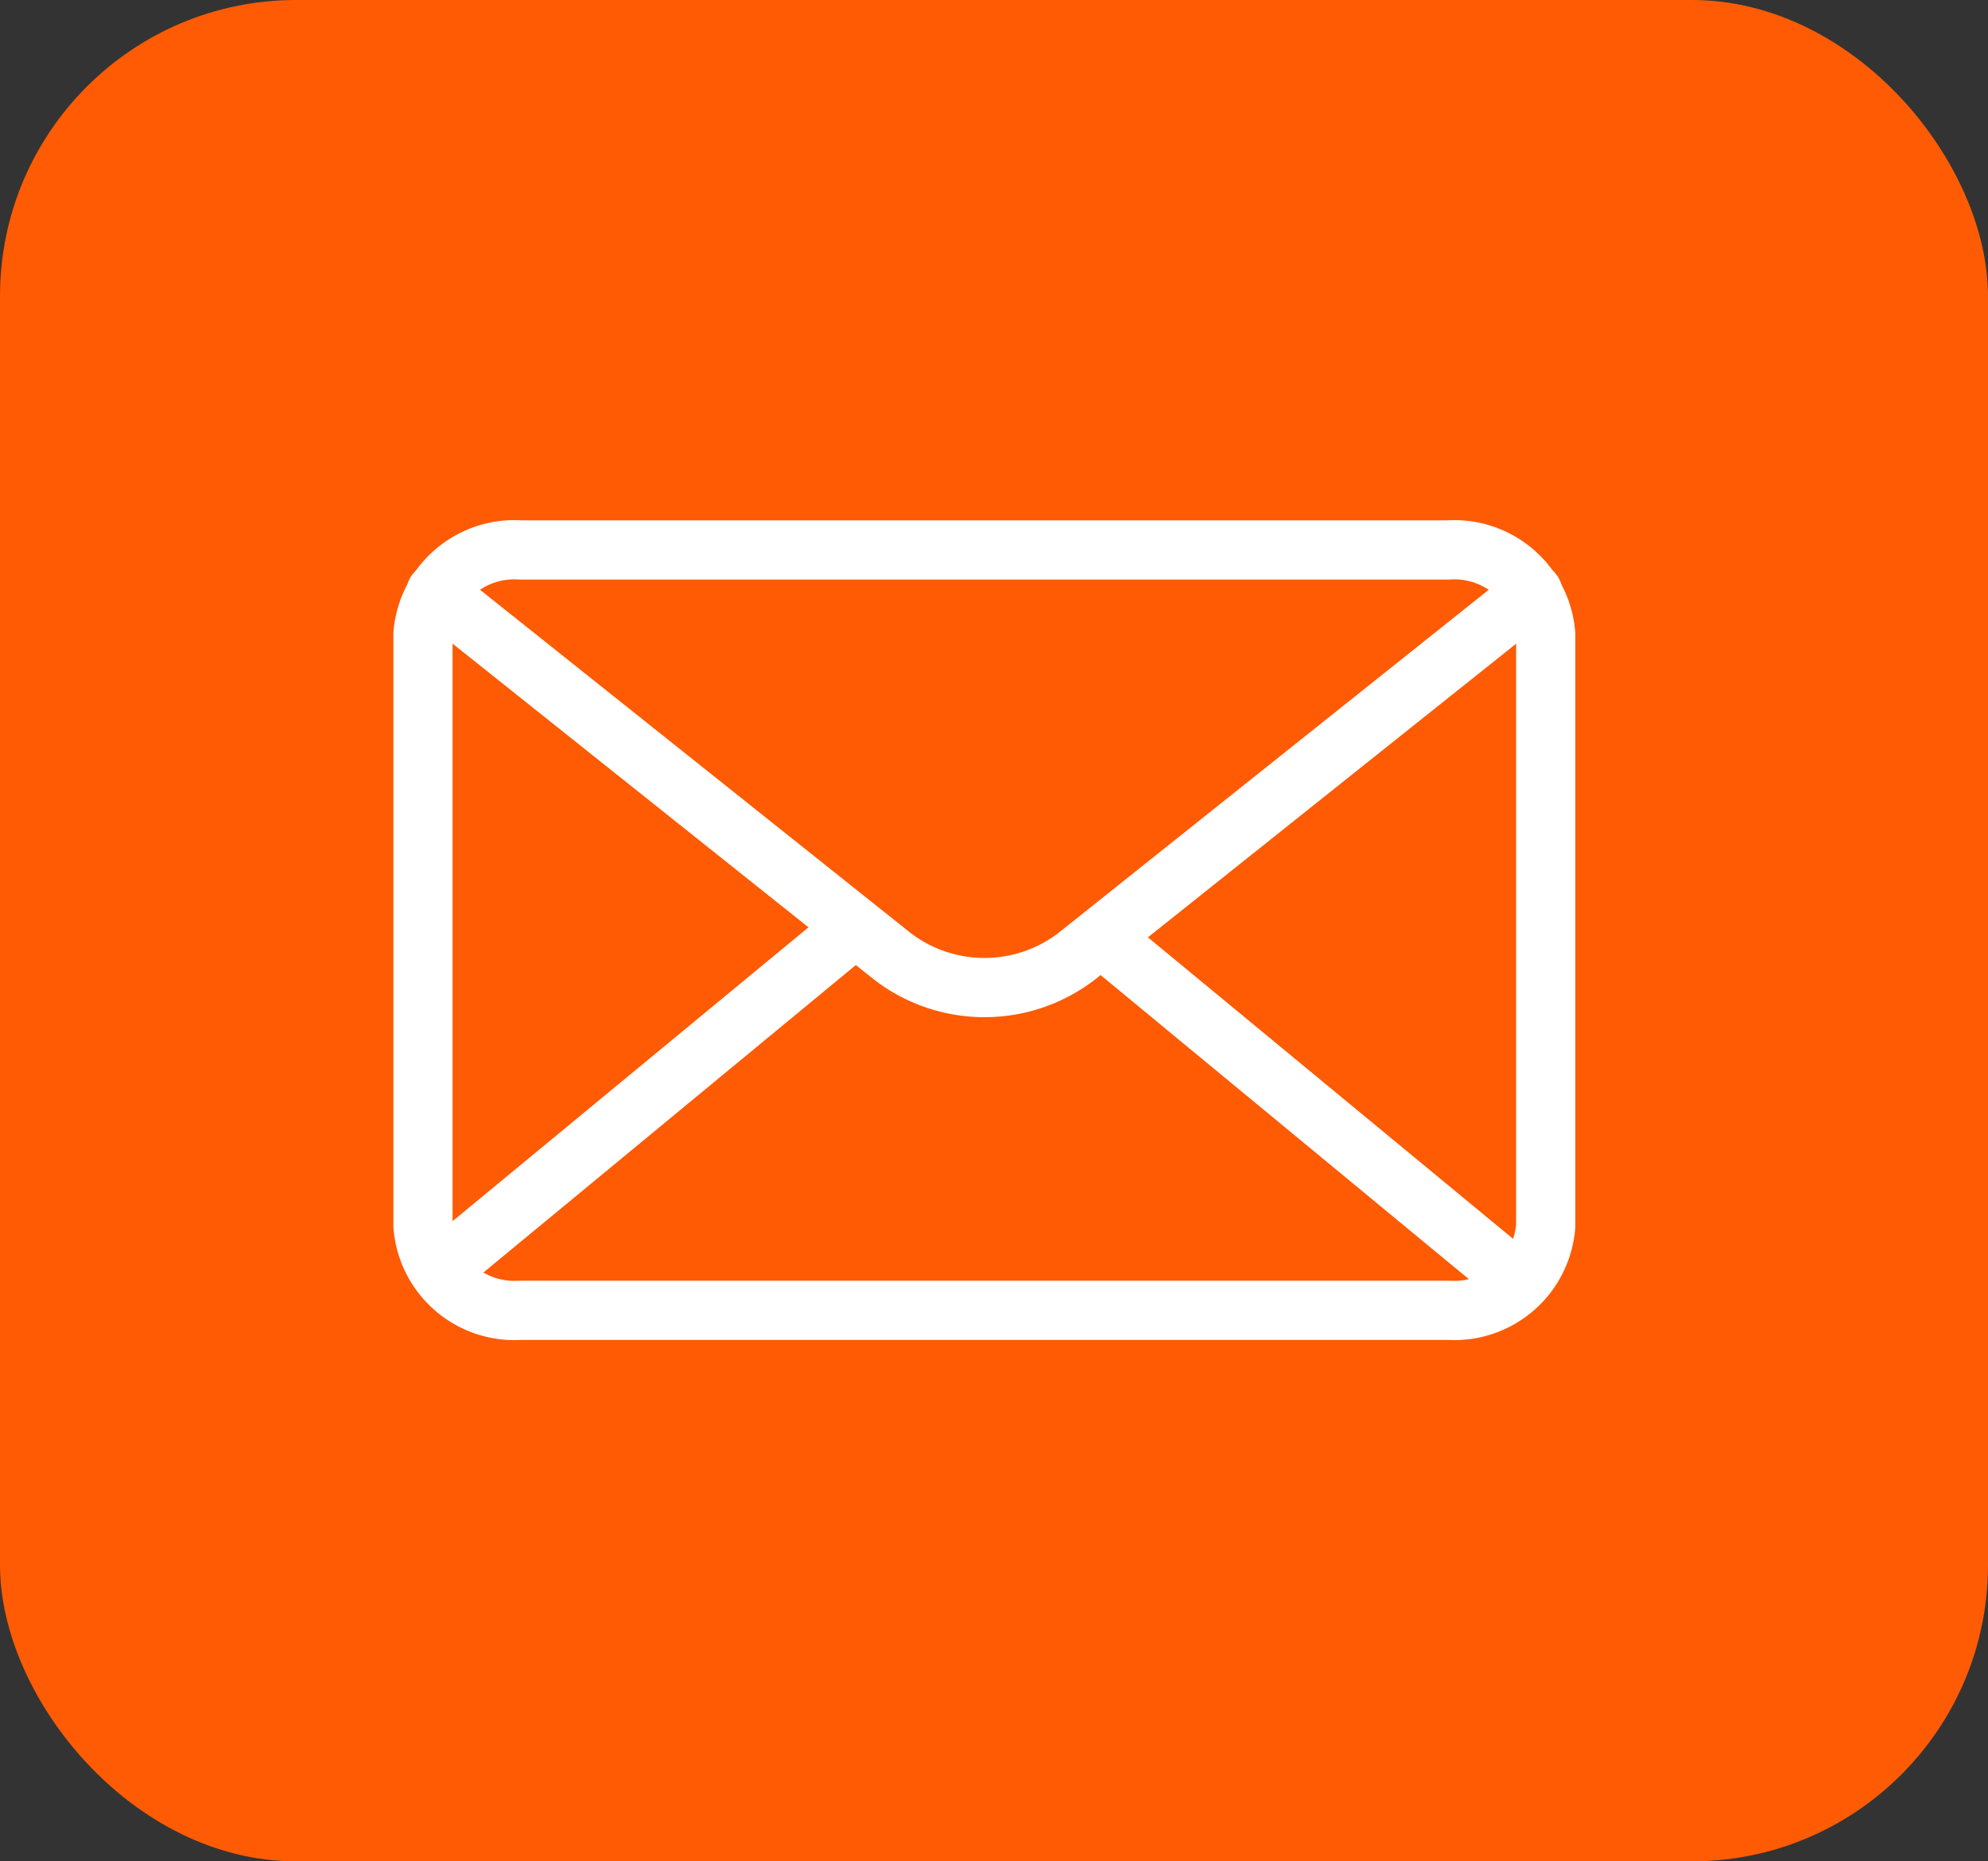
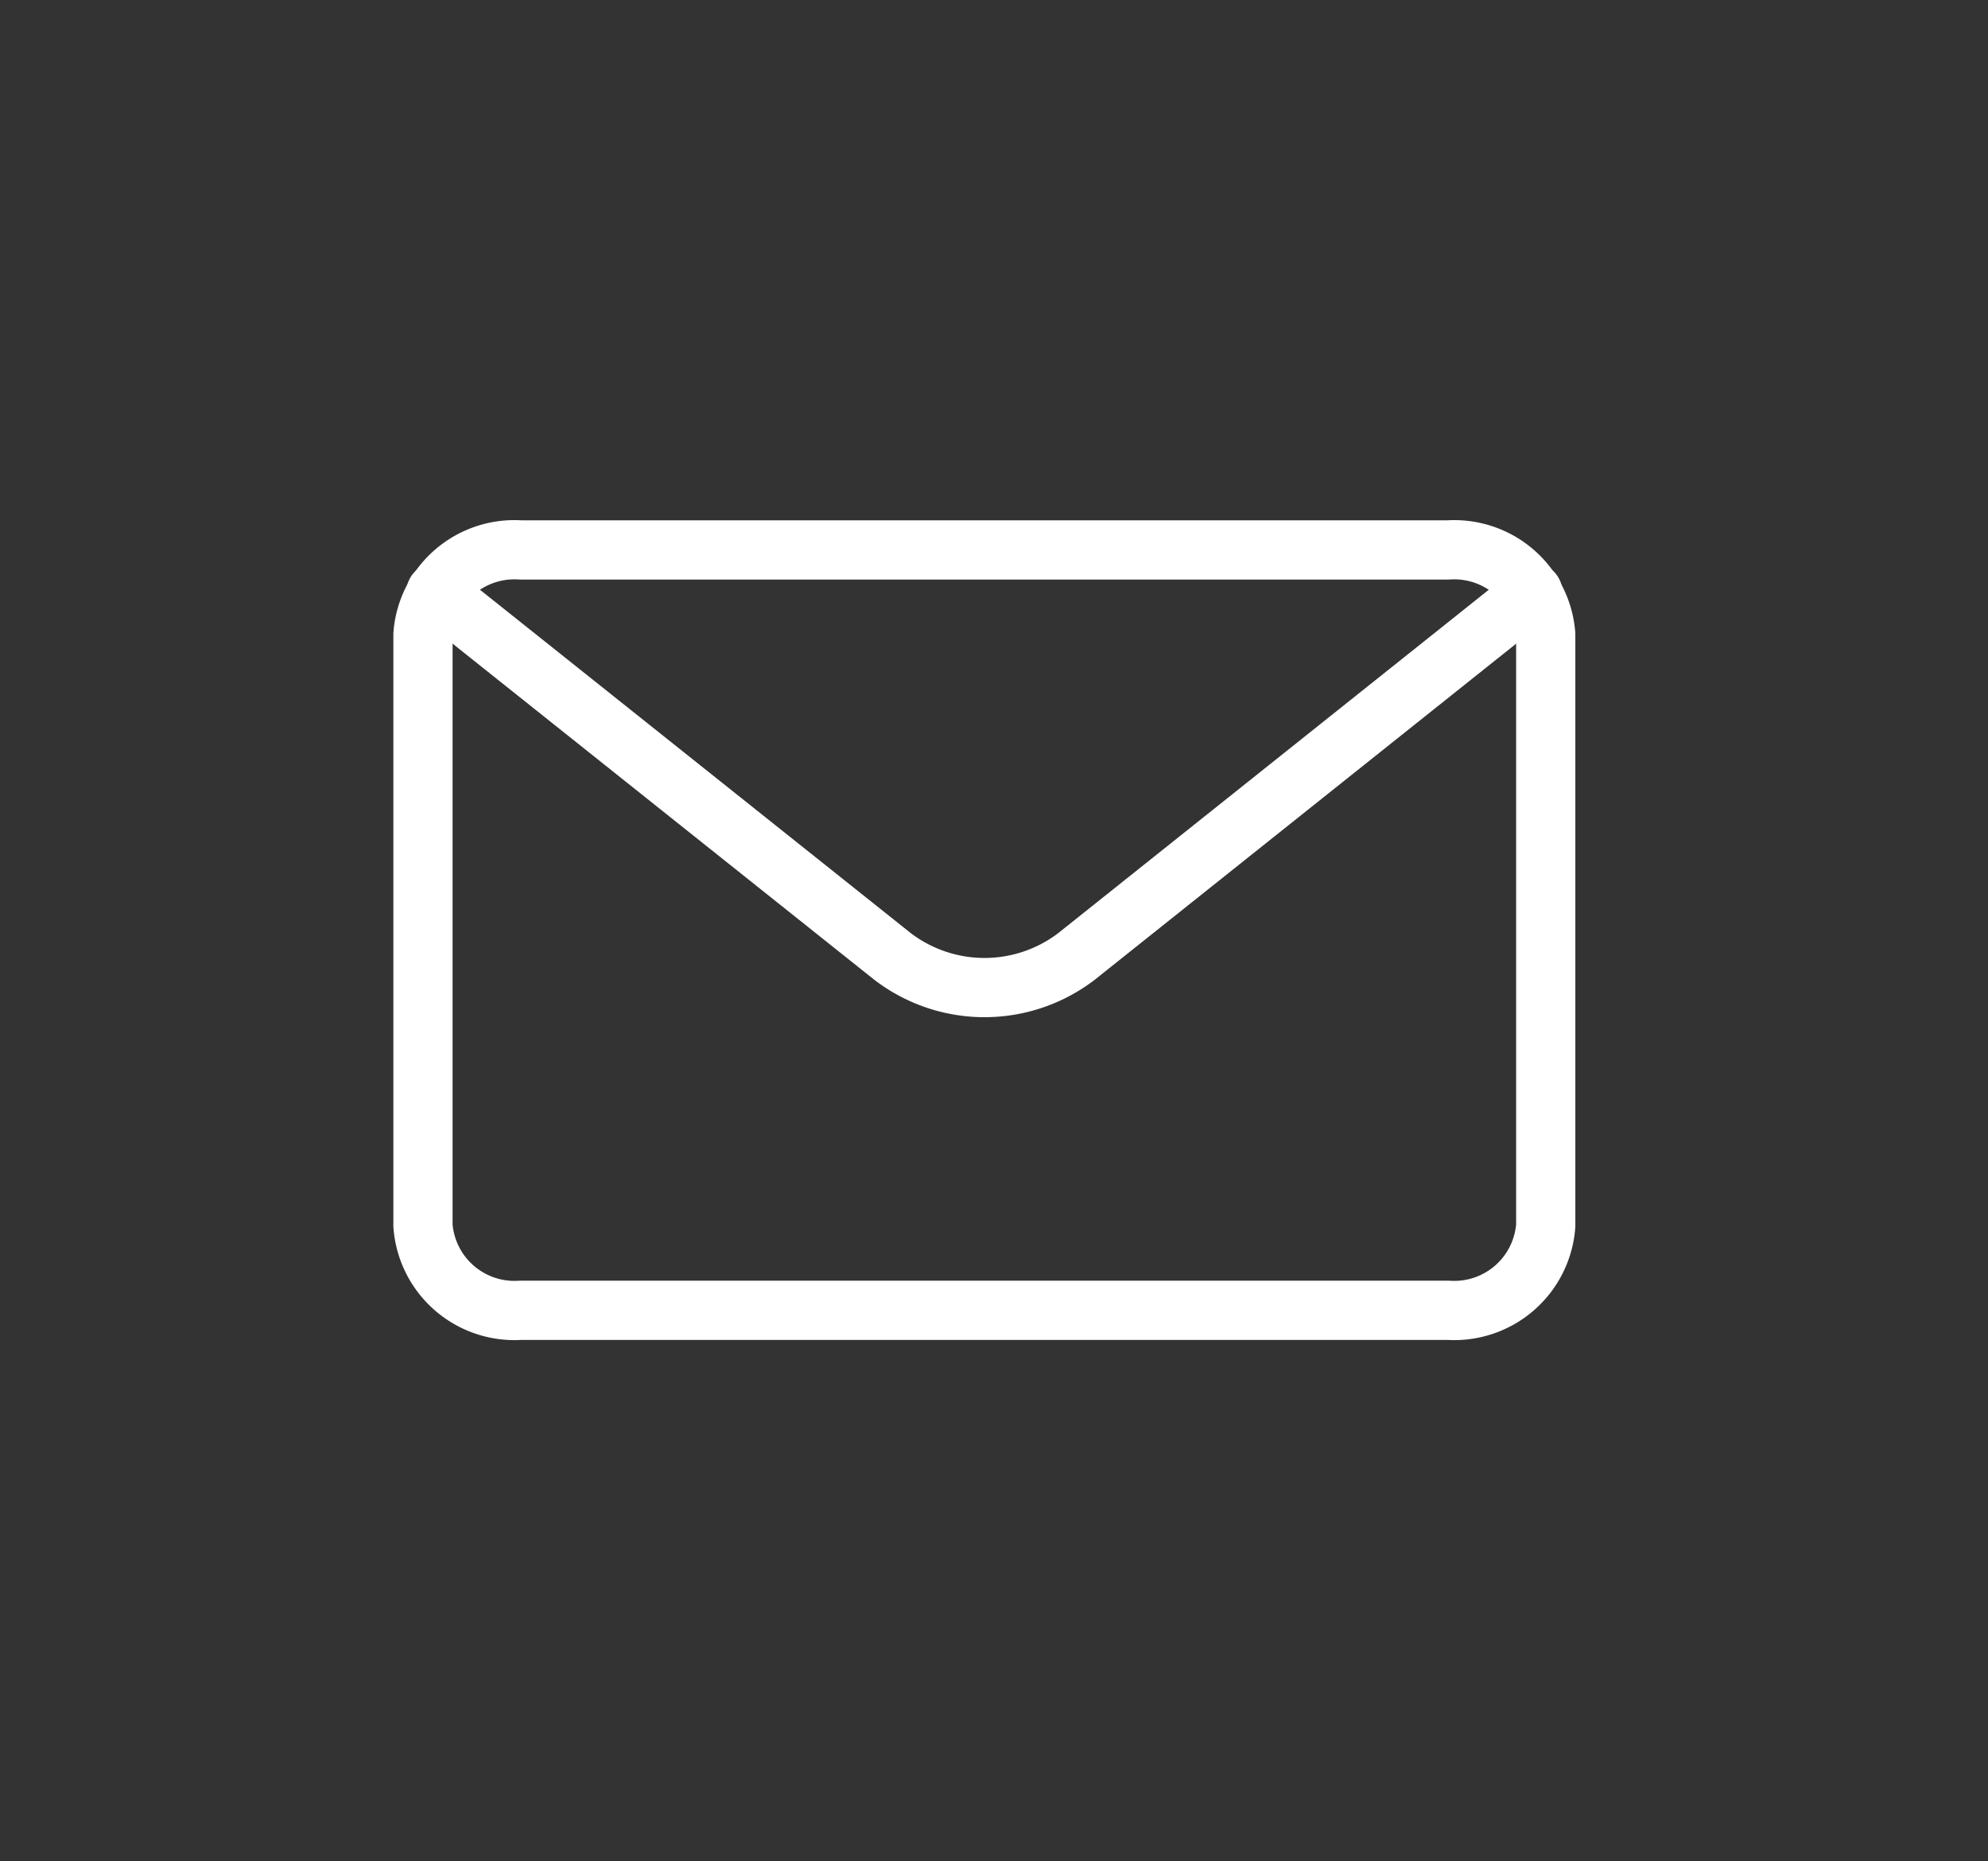
<svg xmlns="http://www.w3.org/2000/svg" id="Group_26789" data-name="Group 26789" width="47" height="44" viewBox="0 0 47 44">
  <rect x="0" y="0" width="47" height="44" fill="#333333" stroke="none" />
-   <rect id="Rectangle_328" data-name="Rectangle 328" width="47" height="44" rx="7" fill="#fe5b04" />
  <g id="Group_26721" data-name="Group 26721">
    <path id="Vector" d="M10,28.969V14.993A2.168,2.168,0,0,1,12.308,13H34.236a2.169,2.169,0,0,1,2.308,2V28.974a2.169,2.169,0,0,1-2.308,2H12.308a2.169,2.169,0,0,1-2.308-2Z" fill="none" stroke="#fff" stroke-linecap="round" stroke-linejoin="round" stroke-width="1.4" />
    <path id="Vector_2" d="M10.306,14.006l10.791,8.6a3.58,3.58,0,0,0,4.357,0l10.785-8.6" fill="none" stroke="#fff" stroke-linecap="round" stroke-linejoin="round" stroke-width="1.4" />
-     <path id="Vector_3" d="M26.157,22.255l9.233,7.622" fill="none" stroke="#fff" stroke-linecap="round" stroke-linejoin="round" stroke-width="1.4" />
-     <path id="Vector_4" d="M19.809,22.255l-9.233,7.622" fill="none" stroke="#fff" stroke-linecap="round" stroke-linejoin="round" stroke-width="1.4" />
  </g>
</svg>